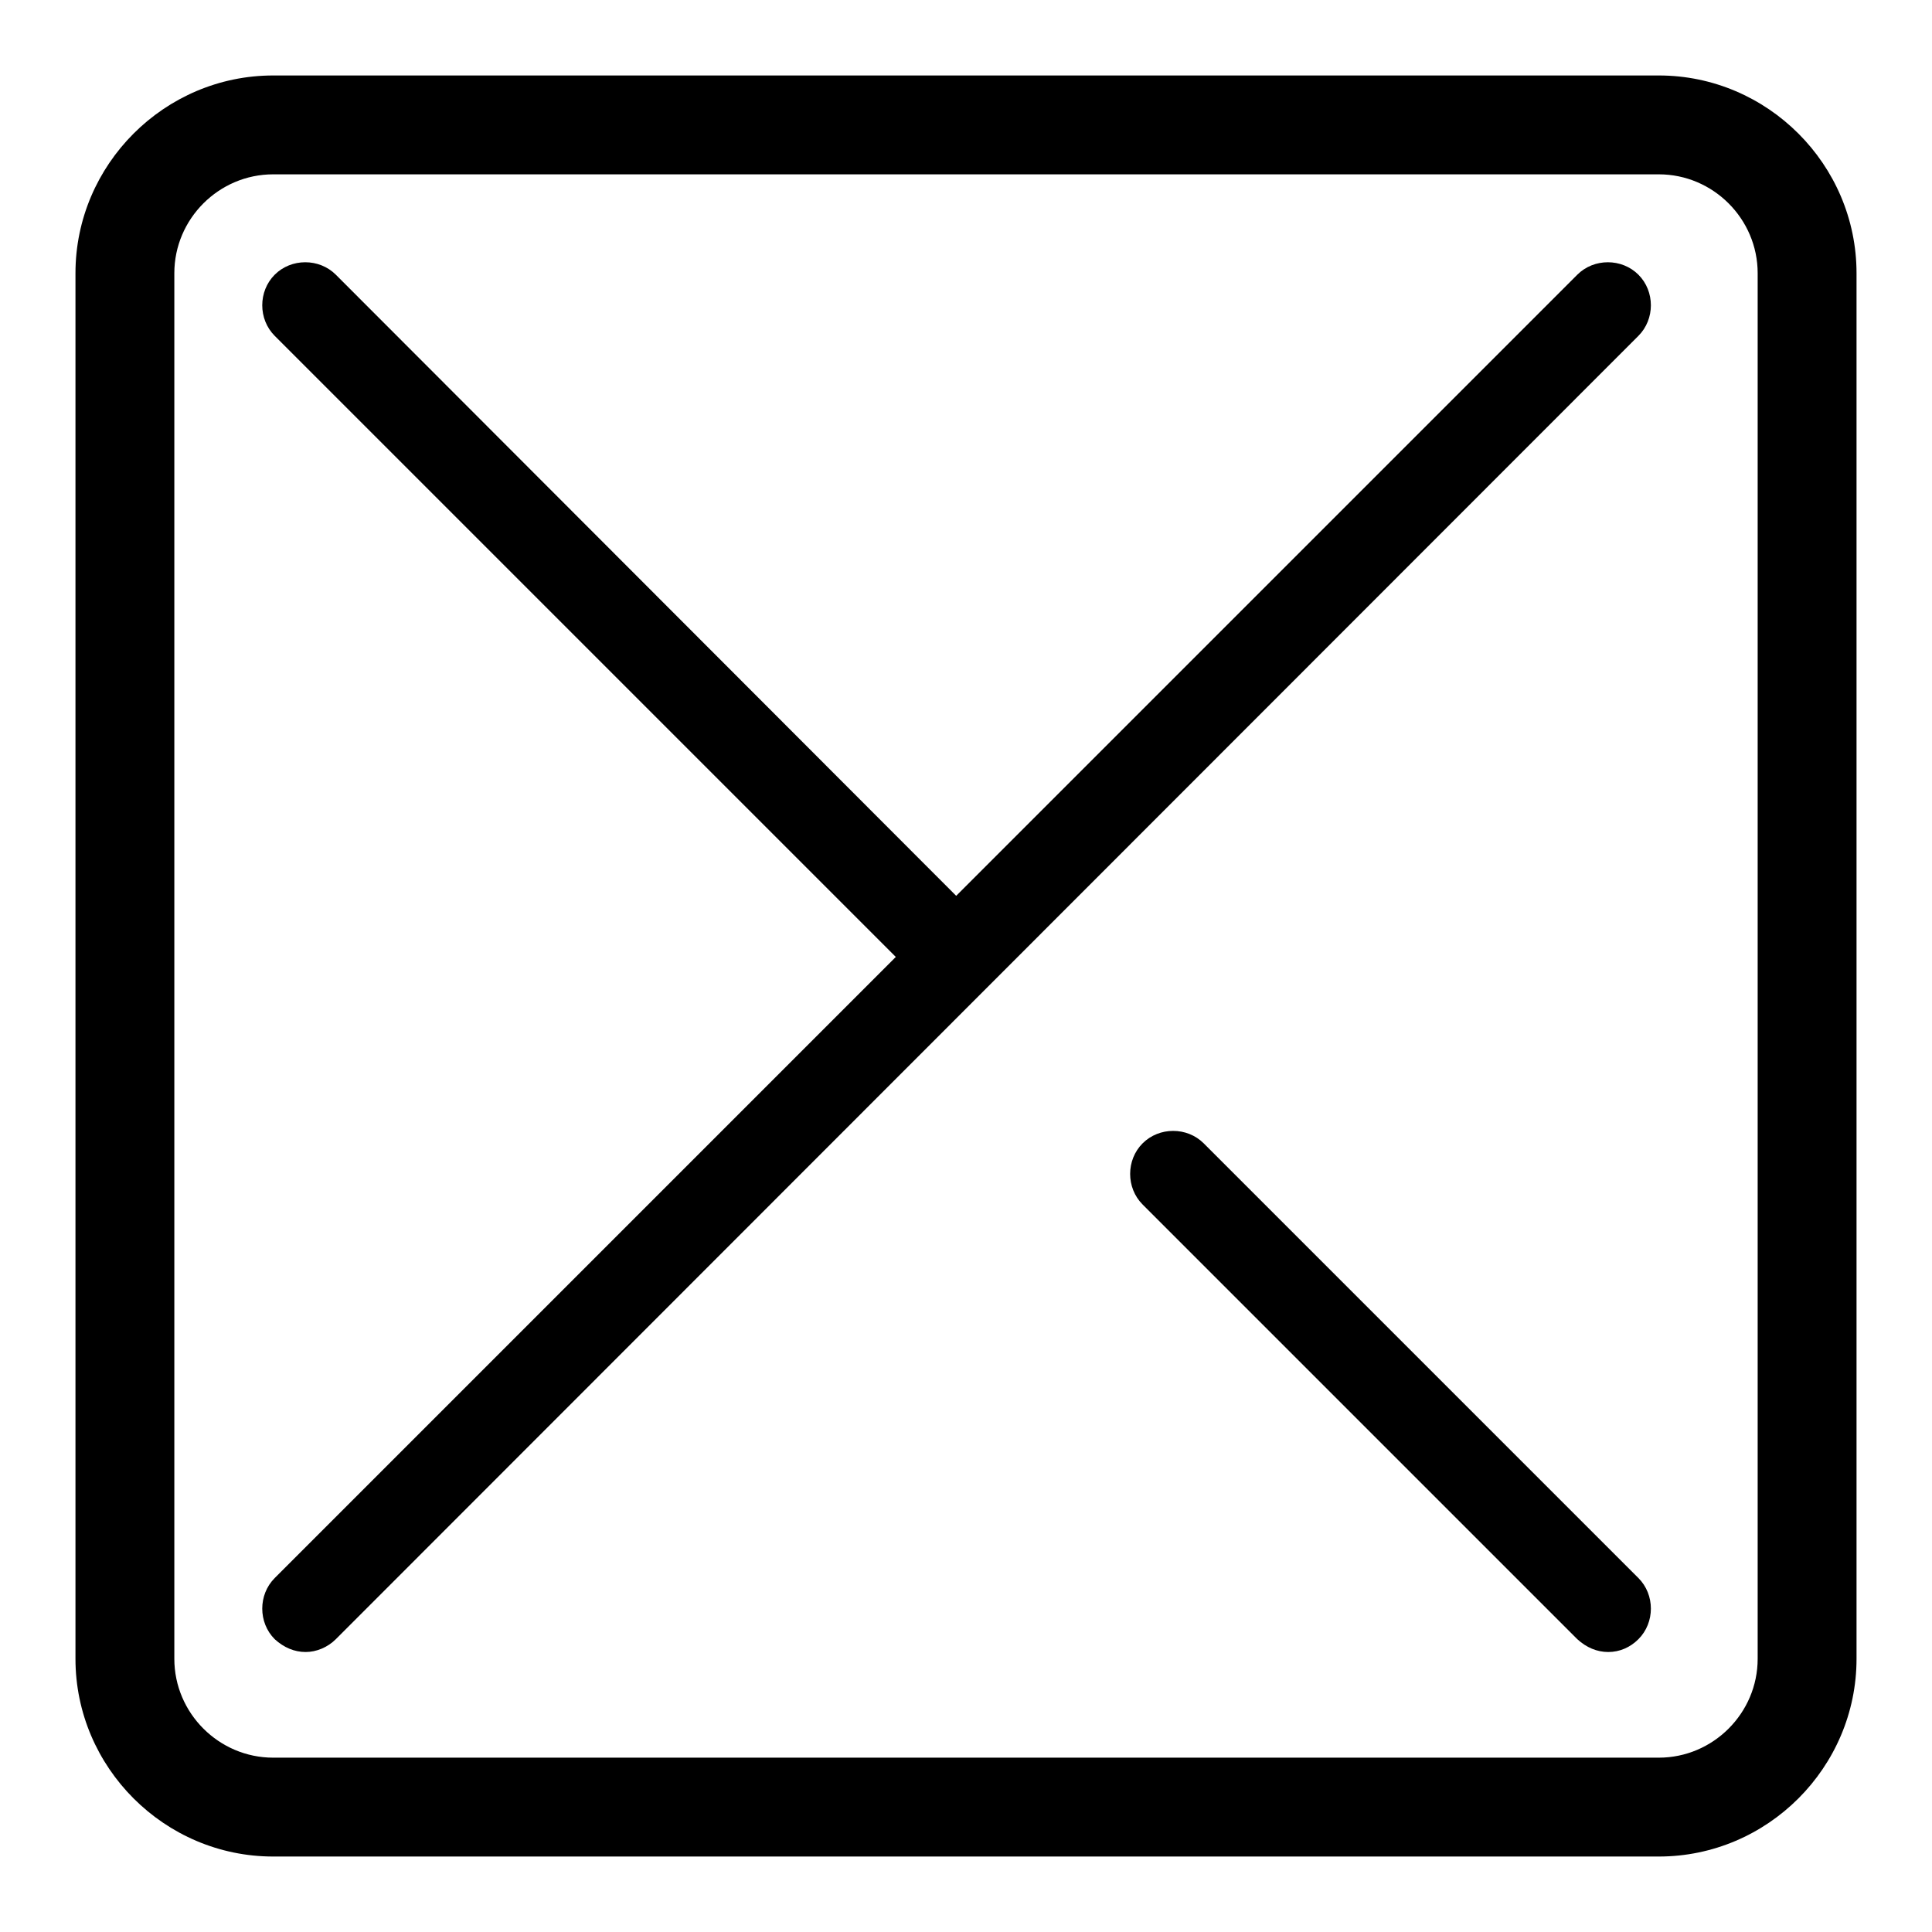
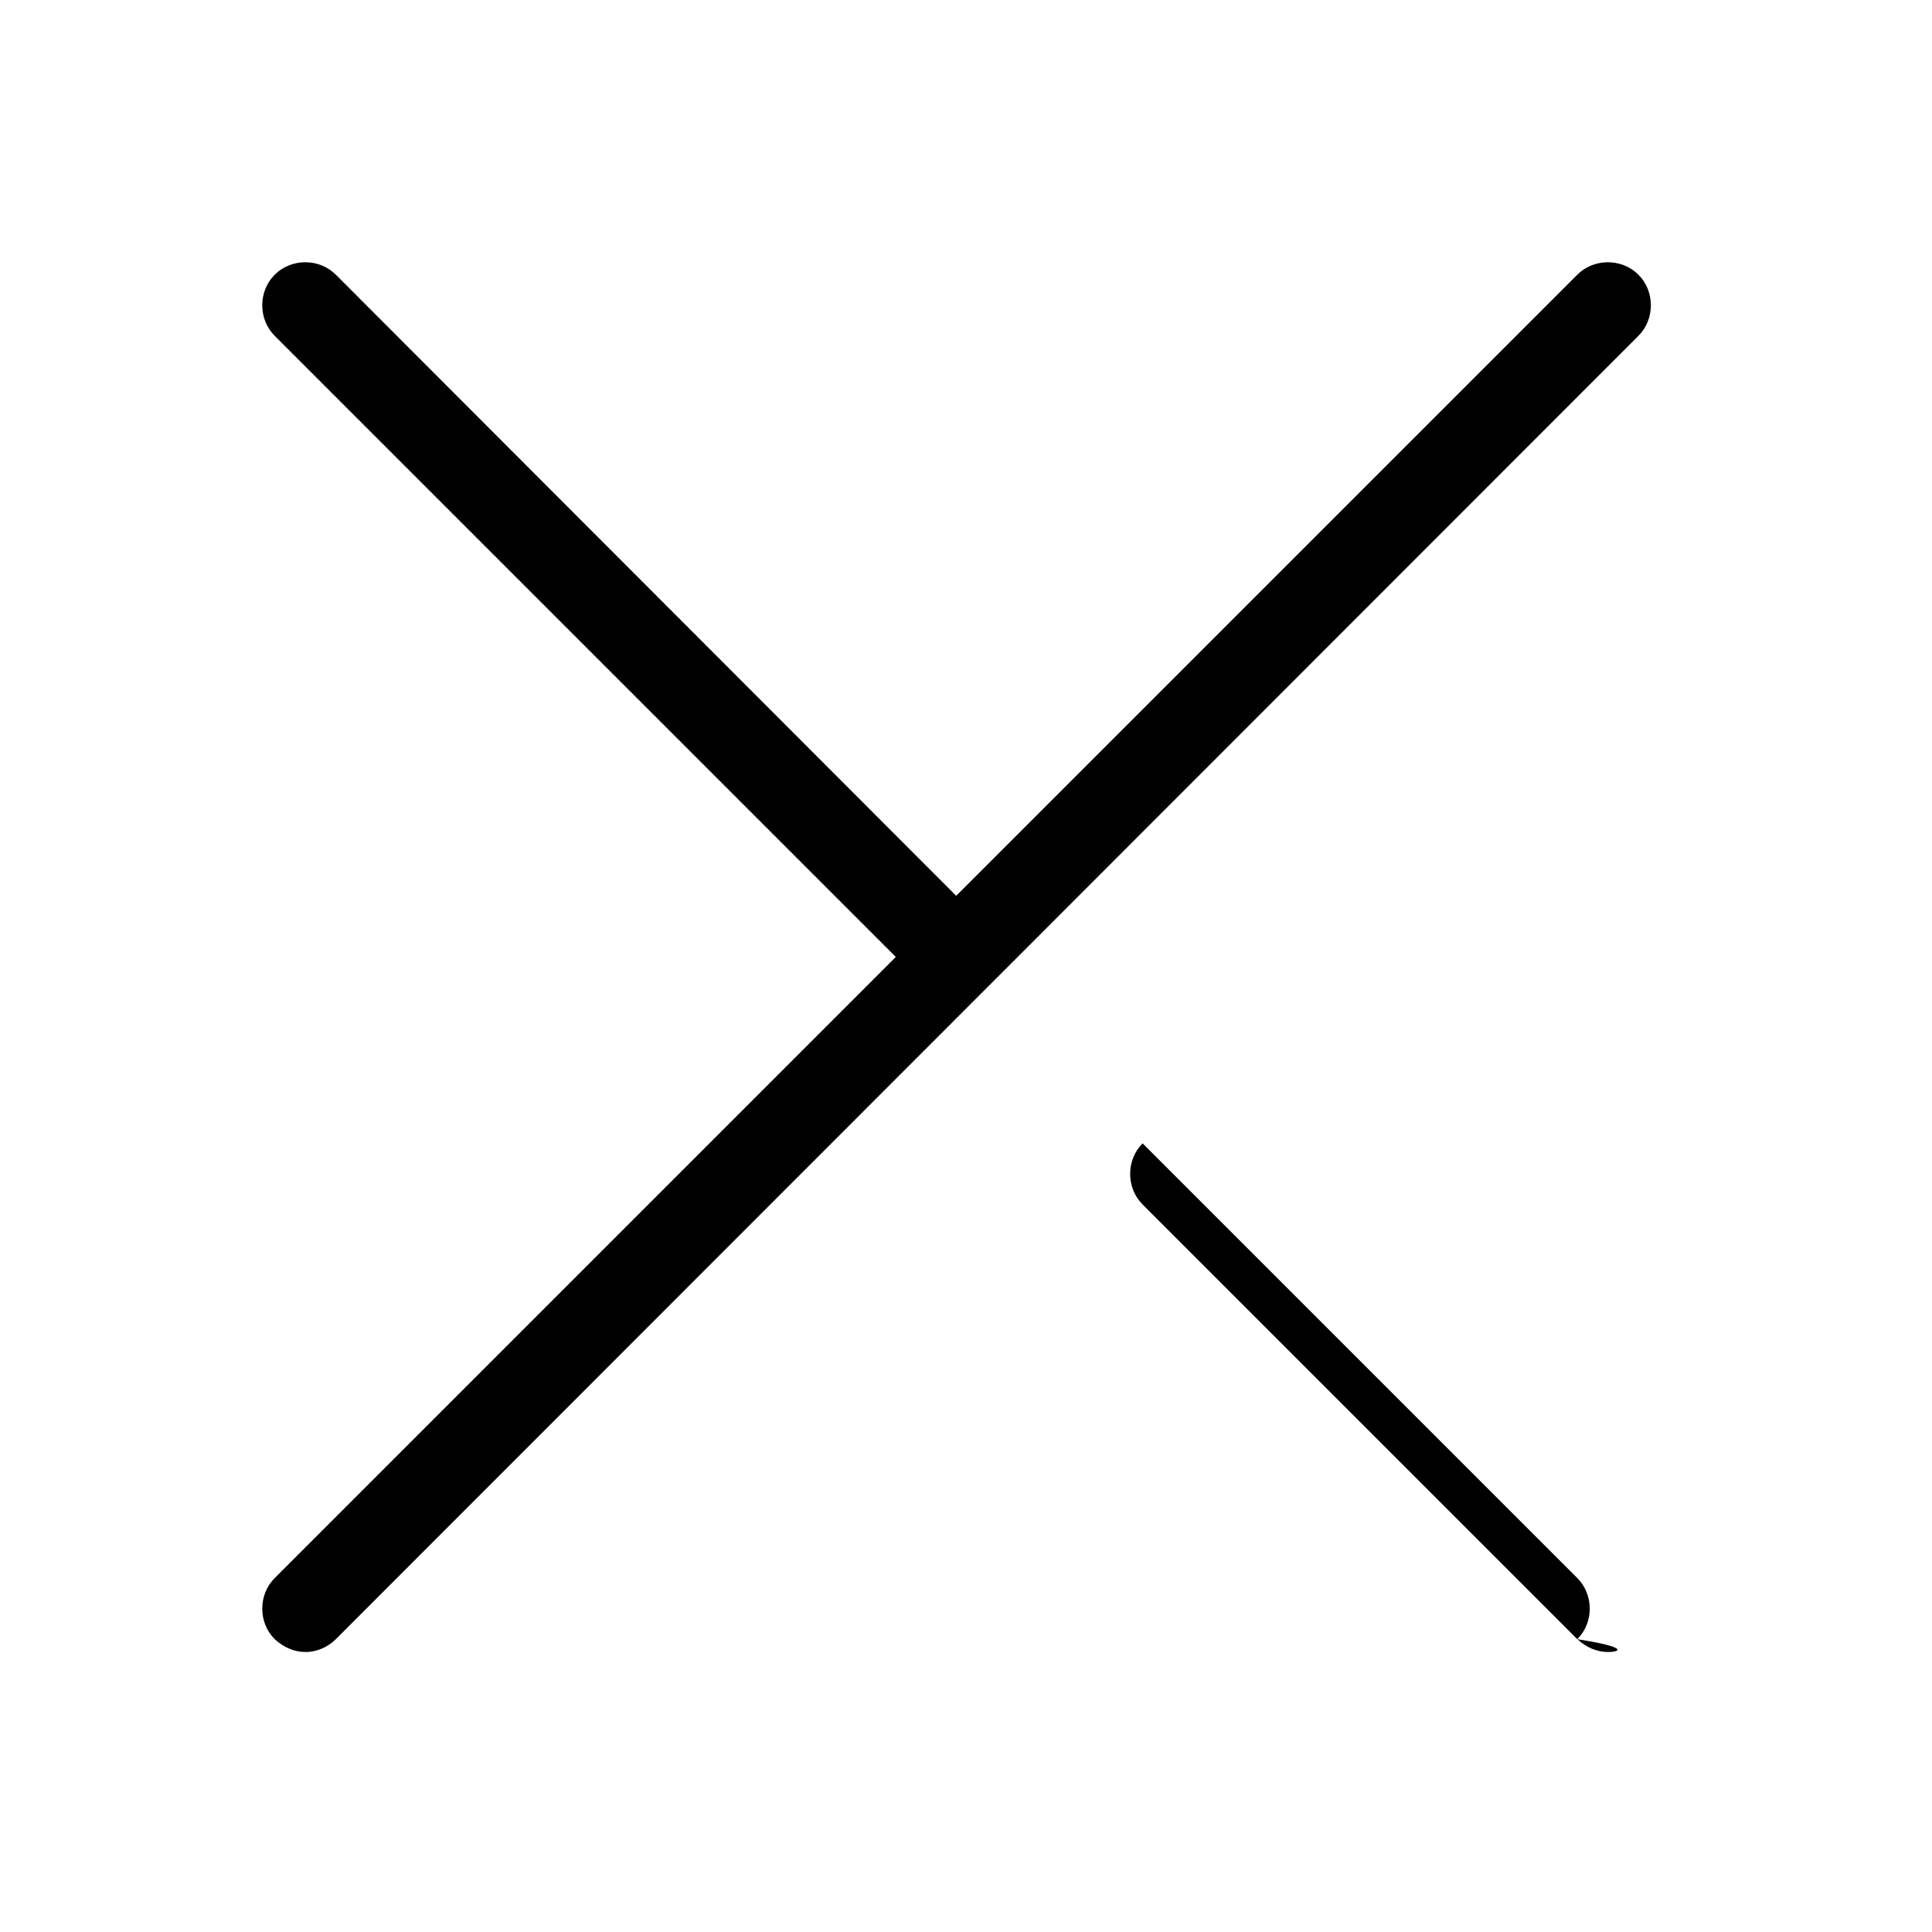
<svg xmlns="http://www.w3.org/2000/svg" version="1.1" x="0px" y="0px" viewBox="0 0 256 256" enable-background="new 0 0 256 256" xml:space="preserve">
  <g>
    <g>
-       <path fill="#000000" d="M213.1,218.9c-1.5,0-2.9-0.6-4.1-1.7l-57.6-57.6c-2.2-2.2-2.2-5.9,0-8.1c2.2-2.2,5.9-2.2,8.1,0l57.6,57.6c2.2,2.2,2.2,5.9,0,8.1C216,218.3,214.6,218.9,213.1,218.9z M40.5,218.9c-1.5,0-2.9-0.6-4.1-1.7c-2.2-2.2-2.2-5.9,0-8.1l82.3-82.3L36.4,44.5c-2.2-2.2-2.2-5.9,0-8.1c2.2-2.2,5.9-2.2,8.1,0l82.2,82.3L209,36.4c2.2-2.2,5.9-2.2,8.1,0c2.2,2.2,2.2,5.9,0,8.1L44.5,217.2C43.4,218.3,41.9,218.9,40.5,218.9z" />
-       <path fill="#000000" d="M219.8,10H36.2C21.8,10,10,21.8,10,36.2v183.6c0,14.4,11.8,26.2,26.2,26.2h183.6c14.4,0,26.2-11.8,26.2-26.2V36.2C246,21.8,234.2,10,219.8,10z M232.9,219.8c0,7.2-5.9,13.1-13.1,13.1H36.2c-7.2,0-13.1-5.9-13.1-13.1V36.2c0-7.2,5.9-13.1,13.1-13.1h183.6c7.2,0,13.1,5.9,13.1,13.1L232.9,219.8L232.9,219.8z" />
+       <path fill="#000000" d="M213.1,218.9c-1.5,0-2.9-0.6-4.1-1.7l-57.6-57.6c-2.2-2.2-2.2-5.9,0-8.1l57.6,57.6c2.2,2.2,2.2,5.9,0,8.1C216,218.3,214.6,218.9,213.1,218.9z M40.5,218.9c-1.5,0-2.9-0.6-4.1-1.7c-2.2-2.2-2.2-5.9,0-8.1l82.3-82.3L36.4,44.5c-2.2-2.2-2.2-5.9,0-8.1c2.2-2.2,5.9-2.2,8.1,0l82.2,82.3L209,36.4c2.2-2.2,5.9-2.2,8.1,0c2.2,2.2,2.2,5.9,0,8.1L44.5,217.2C43.4,218.3,41.9,218.9,40.5,218.9z" />
    </g>
  </g>
</svg>